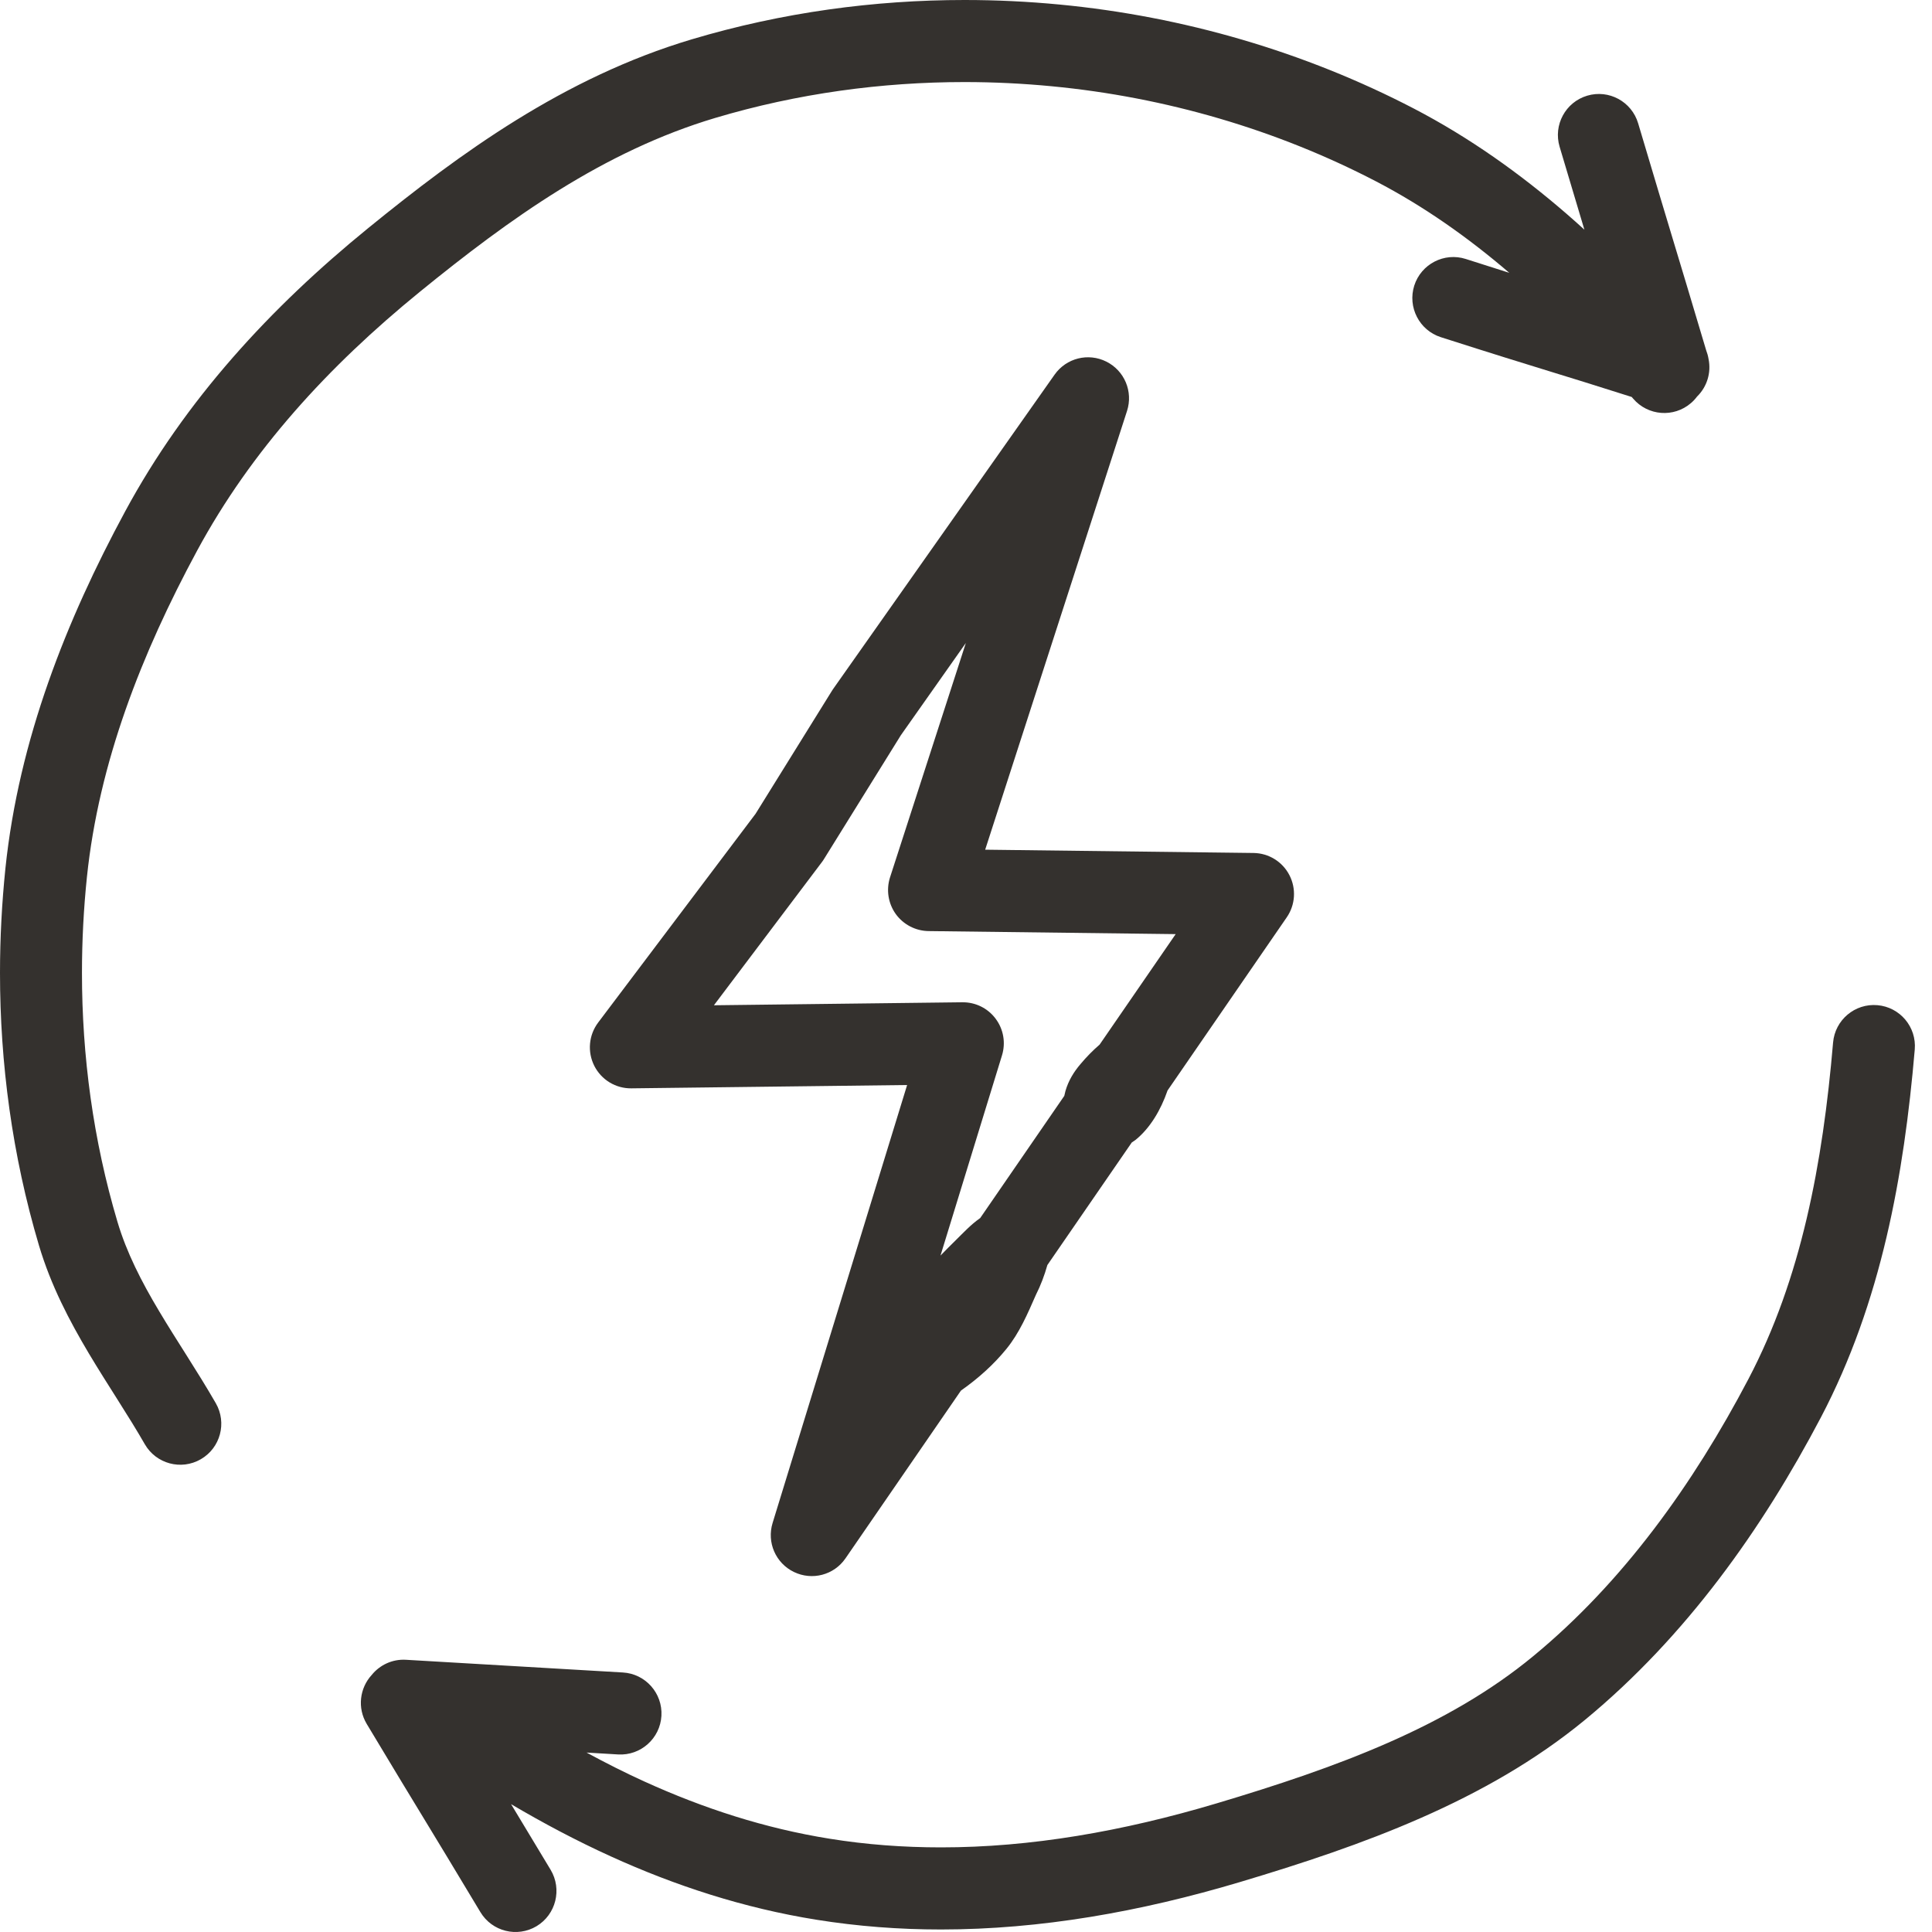
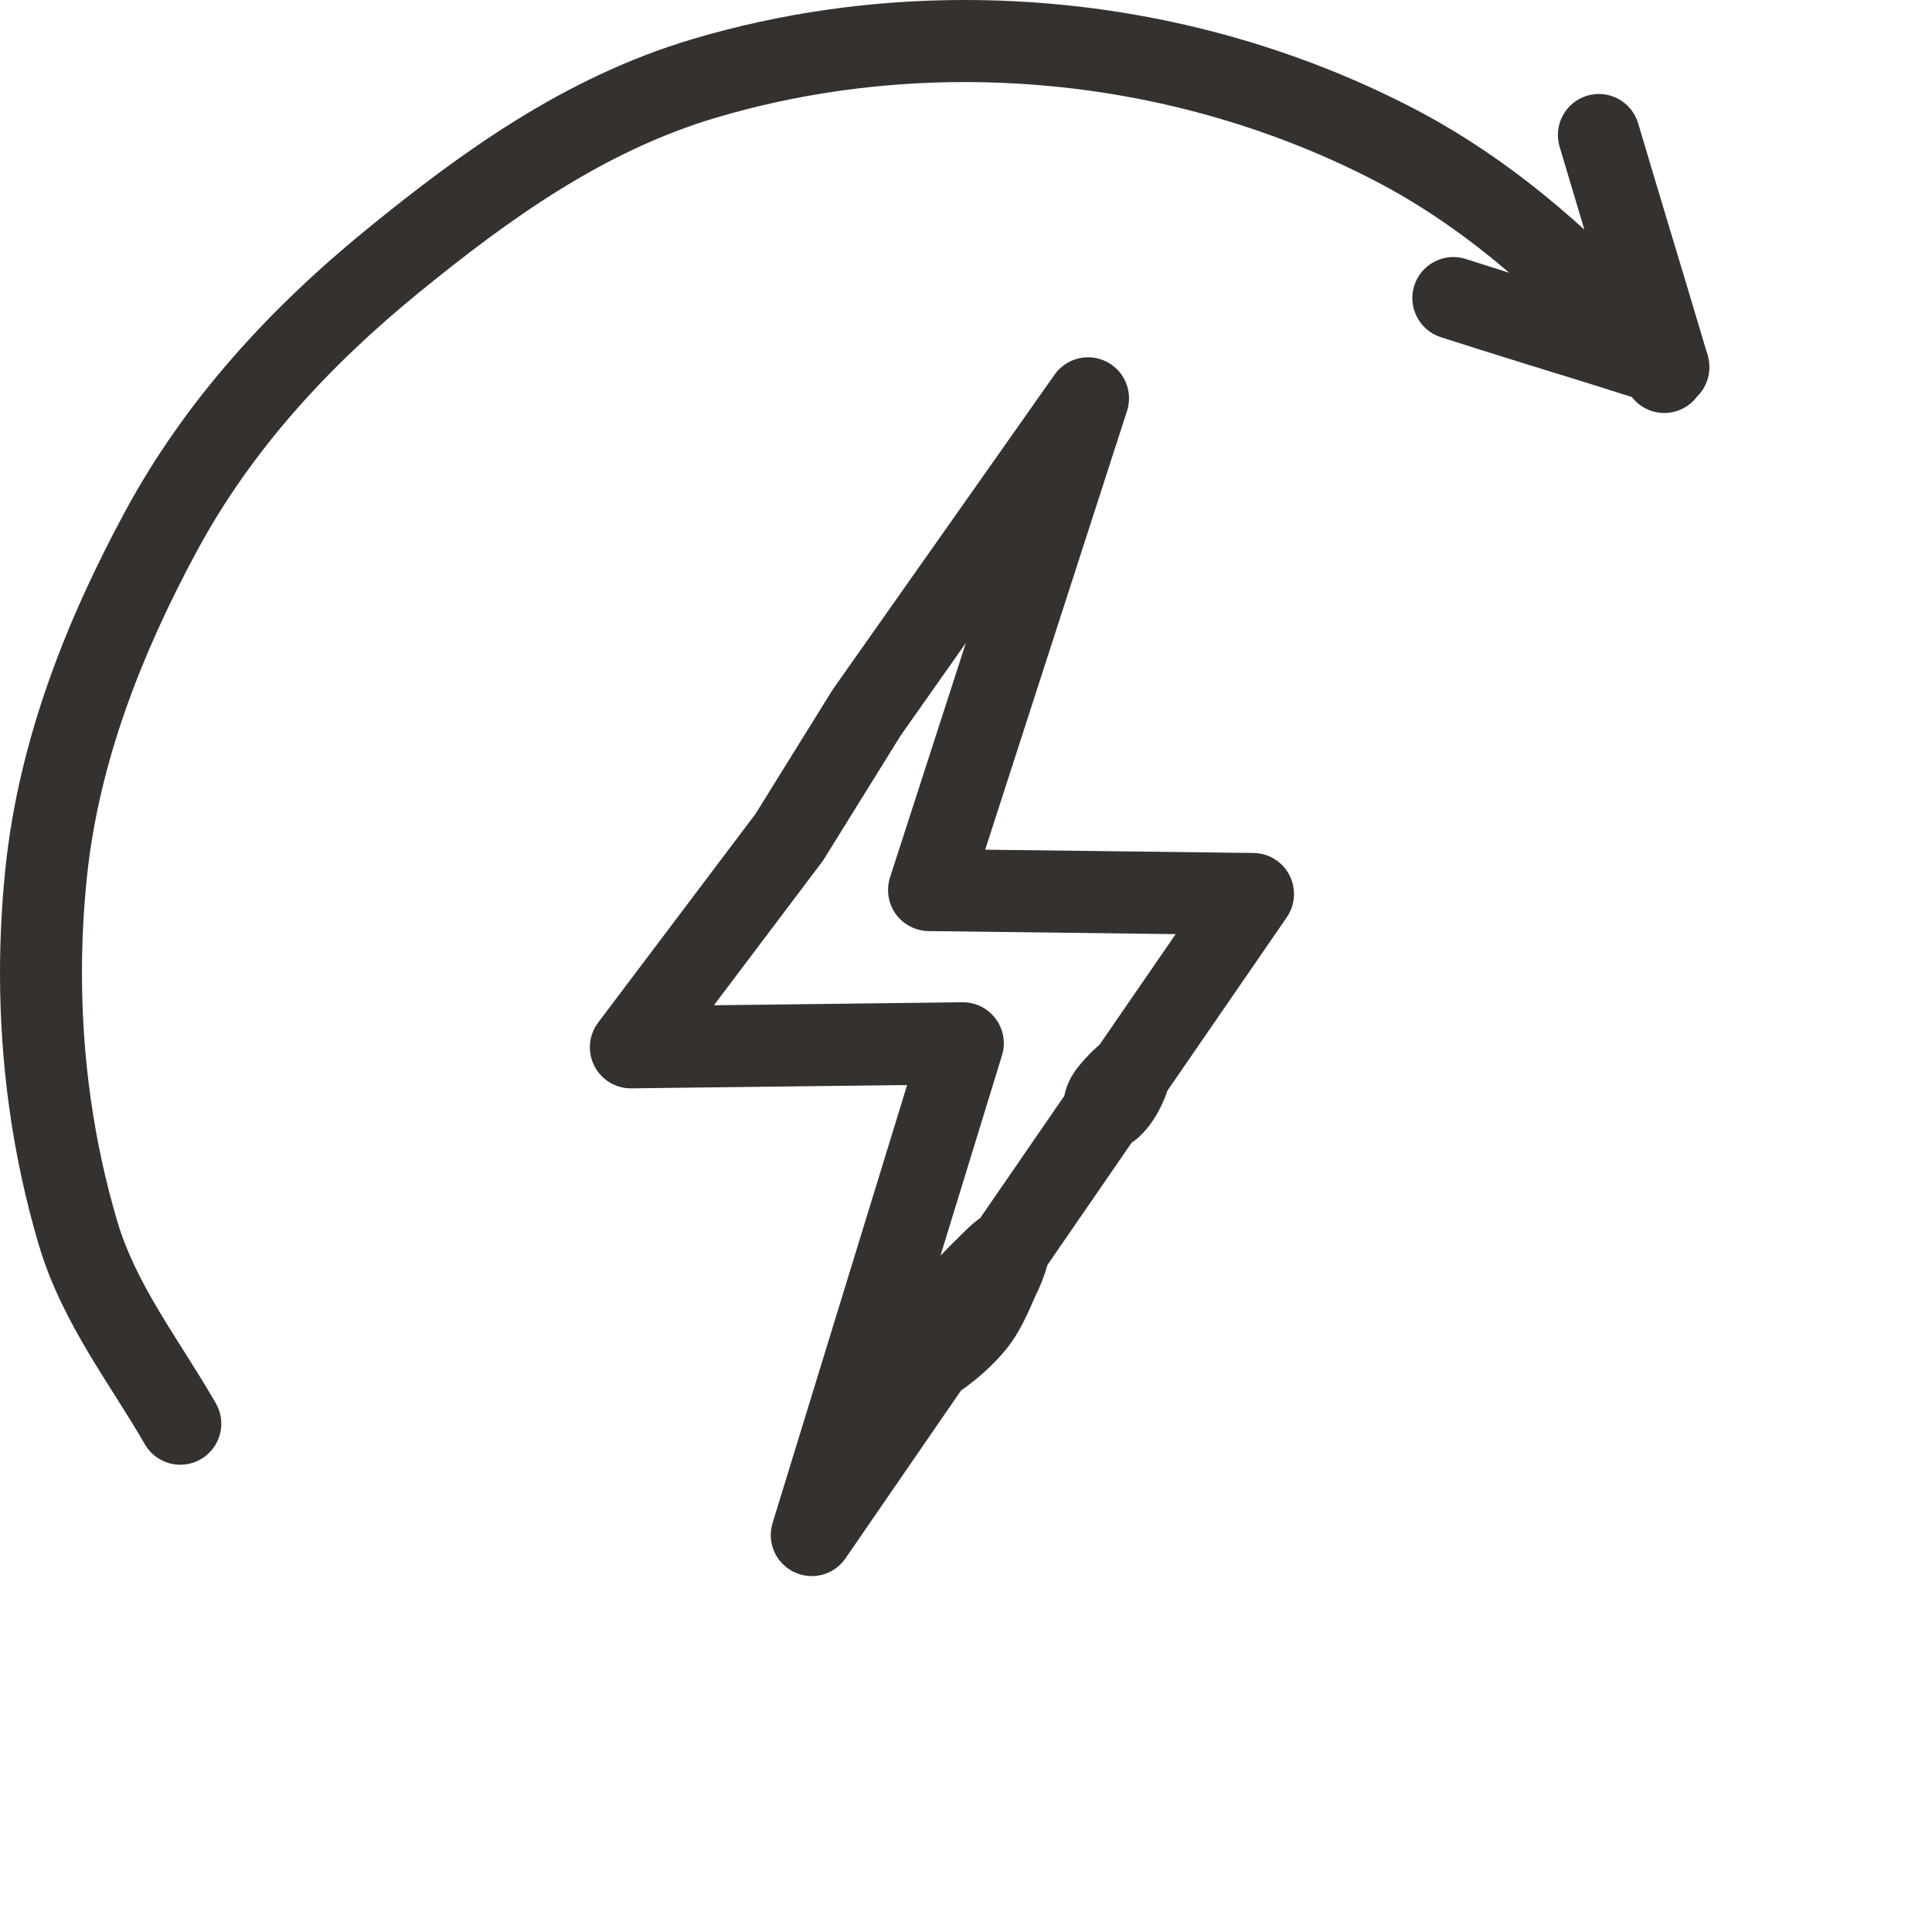
<svg xmlns="http://www.w3.org/2000/svg" fill="none" viewBox="0 0 40 40" height="40" width="40">
  <g clip-path="url(#clip0_6146_340)">
    <path fill="#34312E" d="M11.584 3.93C12.593 3.305 13.655 2.786 14.807 2.442C16.514 1.933 18.259 1.699 19.971 1.699C20.578 1.699 21.181 1.729 21.776 1.786C24.129 2.01 26.433 2.685 28.491 3.756C29.474 4.268 30.388 4.911 31.249 5.649C30.992 5.568 30.698 5.474 30.348 5.362C29.902 5.219 29.424 5.466 29.281 5.912C29.139 6.359 29.385 6.838 29.831 6.981C30.943 7.337 31.507 7.51 32.064 7.682C32.53 7.825 32.994 7.968 33.783 8.219C33.793 8.231 33.803 8.242 33.813 8.254C34.118 8.61 34.653 8.652 35.009 8.346C35.057 8.305 35.099 8.259 35.136 8.21C35.338 8.013 35.434 7.72 35.373 7.429C35.363 7.368 35.346 7.308 35.324 7.251C34.987 6.121 34.811 5.535 34.635 4.954C34.454 4.353 34.273 3.754 33.916 2.553C33.782 2.103 33.31 1.847 32.861 1.981C32.412 2.115 32.156 2.588 32.29 3.038C32.517 3.801 32.673 4.322 32.803 4.755C32.681 4.644 32.558 4.534 32.433 4.426C31.469 3.592 30.422 2.846 29.273 2.248C27.015 1.074 24.505 0.339 21.937 0.094C21.289 0.032 20.633 0 19.971 0C18.106 1.94479e-05 16.197 0.255 14.323 0.814C12.995 1.21 11.796 1.801 10.691 2.485C9.587 3.169 8.576 3.947 7.618 4.727C6.607 5.55 5.663 6.437 4.815 7.408C3.966 8.379 3.214 9.434 2.59 10.59C1.982 11.715 1.433 12.894 1 14.127C0.567 15.359 0.251 16.645 0.112 17.979C0.039 18.691 0 19.414 0 20.144C2.58911e-05 22.008 0.251 23.916 0.807 25.786C1.055 26.619 1.439 27.348 1.838 28.019C2.238 28.689 2.656 29.304 2.998 29.901C3.232 30.307 3.751 30.447 4.157 30.212C4.563 29.978 4.702 29.459 4.468 29.052C4.082 28.382 3.66 27.761 3.295 27.147C2.928 26.534 2.62 25.93 2.433 25.3C1.927 23.601 1.697 21.855 1.697 20.144C1.697 19.474 1.732 18.809 1.8 18.155C1.923 16.974 2.205 15.818 2.601 14.691C2.997 13.563 3.507 12.463 4.082 11.399C4.641 10.365 5.317 9.414 6.092 8.527C6.866 7.64 7.739 6.818 8.688 6.045C9.62 5.286 10.575 4.555 11.584 3.93Z" />
-     <path fill="#34312E" d="M38.87 20.811C38.404 20.77 37.992 21.117 37.952 21.584C37.845 22.838 37.68 24.061 37.405 25.23C37.13 26.399 36.745 27.512 36.198 28.554C35.06 30.722 33.602 32.76 31.739 34.293C30.862 35.017 29.85 35.593 28.741 36.081C27.634 36.568 26.431 36.966 25.188 37.337C23.247 37.916 21.338 38.249 19.48 38.248C18.702 38.248 17.933 38.191 17.172 38.068C15.838 37.854 14.568 37.442 13.343 36.885C12.938 36.701 12.539 36.499 12.144 36.285C12.34 36.297 12.555 36.309 12.798 36.324C13.265 36.351 13.667 35.993 13.694 35.525C13.721 35.056 13.364 34.654 12.896 34.627C11.4 34.54 9.902 34.452 8.405 34.364C8.121 34.347 7.862 34.473 7.696 34.678C7.447 34.949 7.394 35.36 7.592 35.691C8.179 36.669 8.476 37.158 8.772 37.644C9.067 38.13 9.361 38.613 9.946 39.588C10.187 39.99 10.708 40.12 11.11 39.879C11.511 39.637 11.641 39.115 11.4 38.712C11.04 38.113 10.789 37.697 10.581 37.353C11.248 37.746 11.933 38.11 12.641 38.432C13.981 39.042 15.399 39.505 16.903 39.746C17.758 39.883 18.618 39.948 19.48 39.948C21.541 39.948 23.611 39.581 25.672 38.966C26.946 38.585 28.214 38.169 29.424 37.636C30.633 37.104 31.787 36.455 32.818 35.606C34.912 33.878 36.488 31.65 37.7 29.345C38.326 28.152 38.756 26.898 39.057 25.62C39.358 24.341 39.531 23.036 39.643 21.73C39.683 21.262 39.337 20.851 38.87 20.811Z" />
    <path fill="#34312E" d="M16.437 32.546C16.815 32.729 17.267 32.61 17.505 32.264L19.895 28.791C20.256 28.537 20.572 28.252 20.835 27.93C21.107 27.597 21.276 27.198 21.448 26.807C21.548 26.609 21.625 26.403 21.685 26.191L23.432 23.654C23.461 23.634 23.49 23.616 23.517 23.595C23.812 23.353 24.032 22.985 24.173 22.577L26.641 18.992C26.819 18.733 26.84 18.398 26.696 18.119C26.552 17.84 26.267 17.664 25.953 17.66L20.397 17.592L23.334 8.508C23.463 8.108 23.282 7.675 22.906 7.487C22.531 7.299 22.076 7.413 21.834 7.757L17.251 14.262L17.224 14.303L15.643 16.849L12.384 21.171C12.189 21.431 12.158 21.776 12.304 22.067C12.451 22.357 12.747 22.537 13.072 22.533L18.781 22.464L15.996 31.531C15.872 31.933 16.059 32.363 16.437 32.546ZM14.781 20.813L17.021 17.843C17.042 17.815 17.045 17.809 17.064 17.779L18.652 15.221L19.997 13.312L18.427 18.165C18.345 18.422 18.388 18.703 18.545 18.923C18.703 19.142 18.955 19.273 19.224 19.277L24.341 19.34L22.766 21.628C22.624 21.75 22.493 21.884 22.371 22.03C22.232 22.192 22.121 22.373 22.059 22.588C22.05 22.621 22.043 22.655 22.035 22.689L20.293 25.22C20.289 25.222 20.285 25.225 20.282 25.227C20.097 25.358 19.952 25.516 19.798 25.667C19.689 25.775 19.578 25.884 19.472 25.995L20.745 21.851C20.825 21.59 20.777 21.31 20.614 21.092C20.451 20.873 20.196 20.748 19.924 20.751L14.781 20.813Z" />
  </g>
  <defs>
    <clipPath id="clip0_6146_340">
      <rect fill="white" height="40" width="40" />
    </clipPath>
  </defs>
</svg>